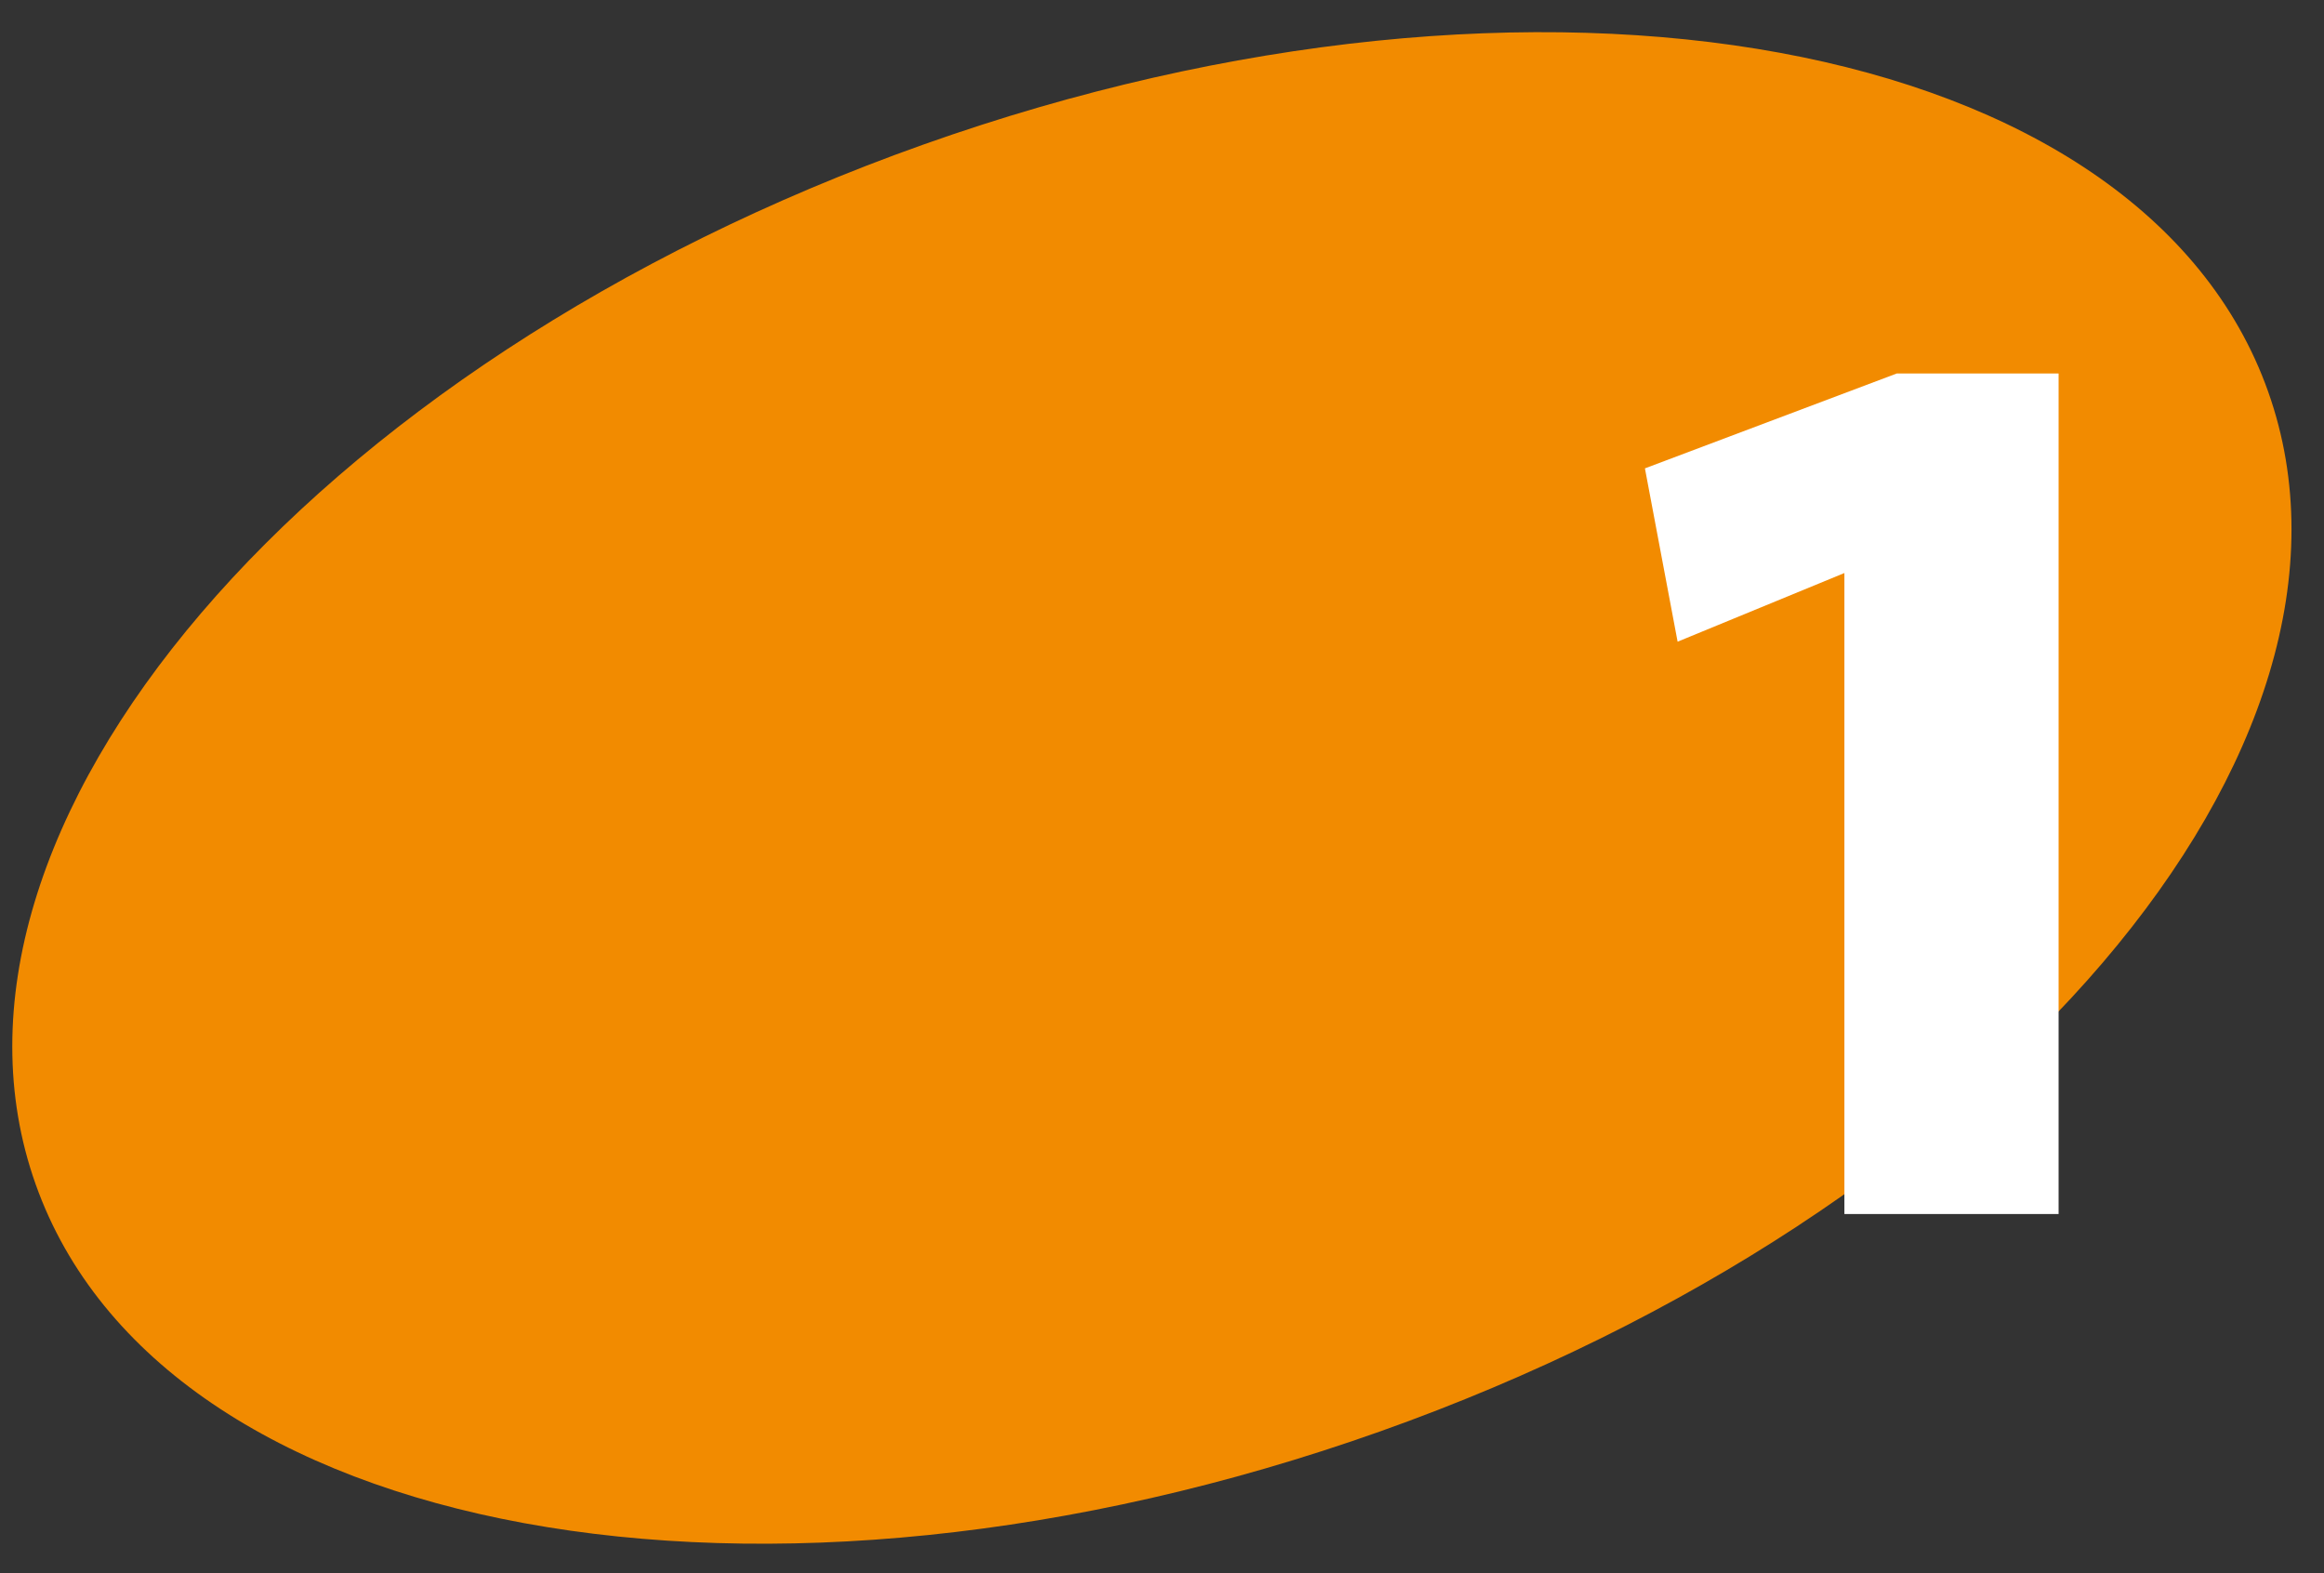
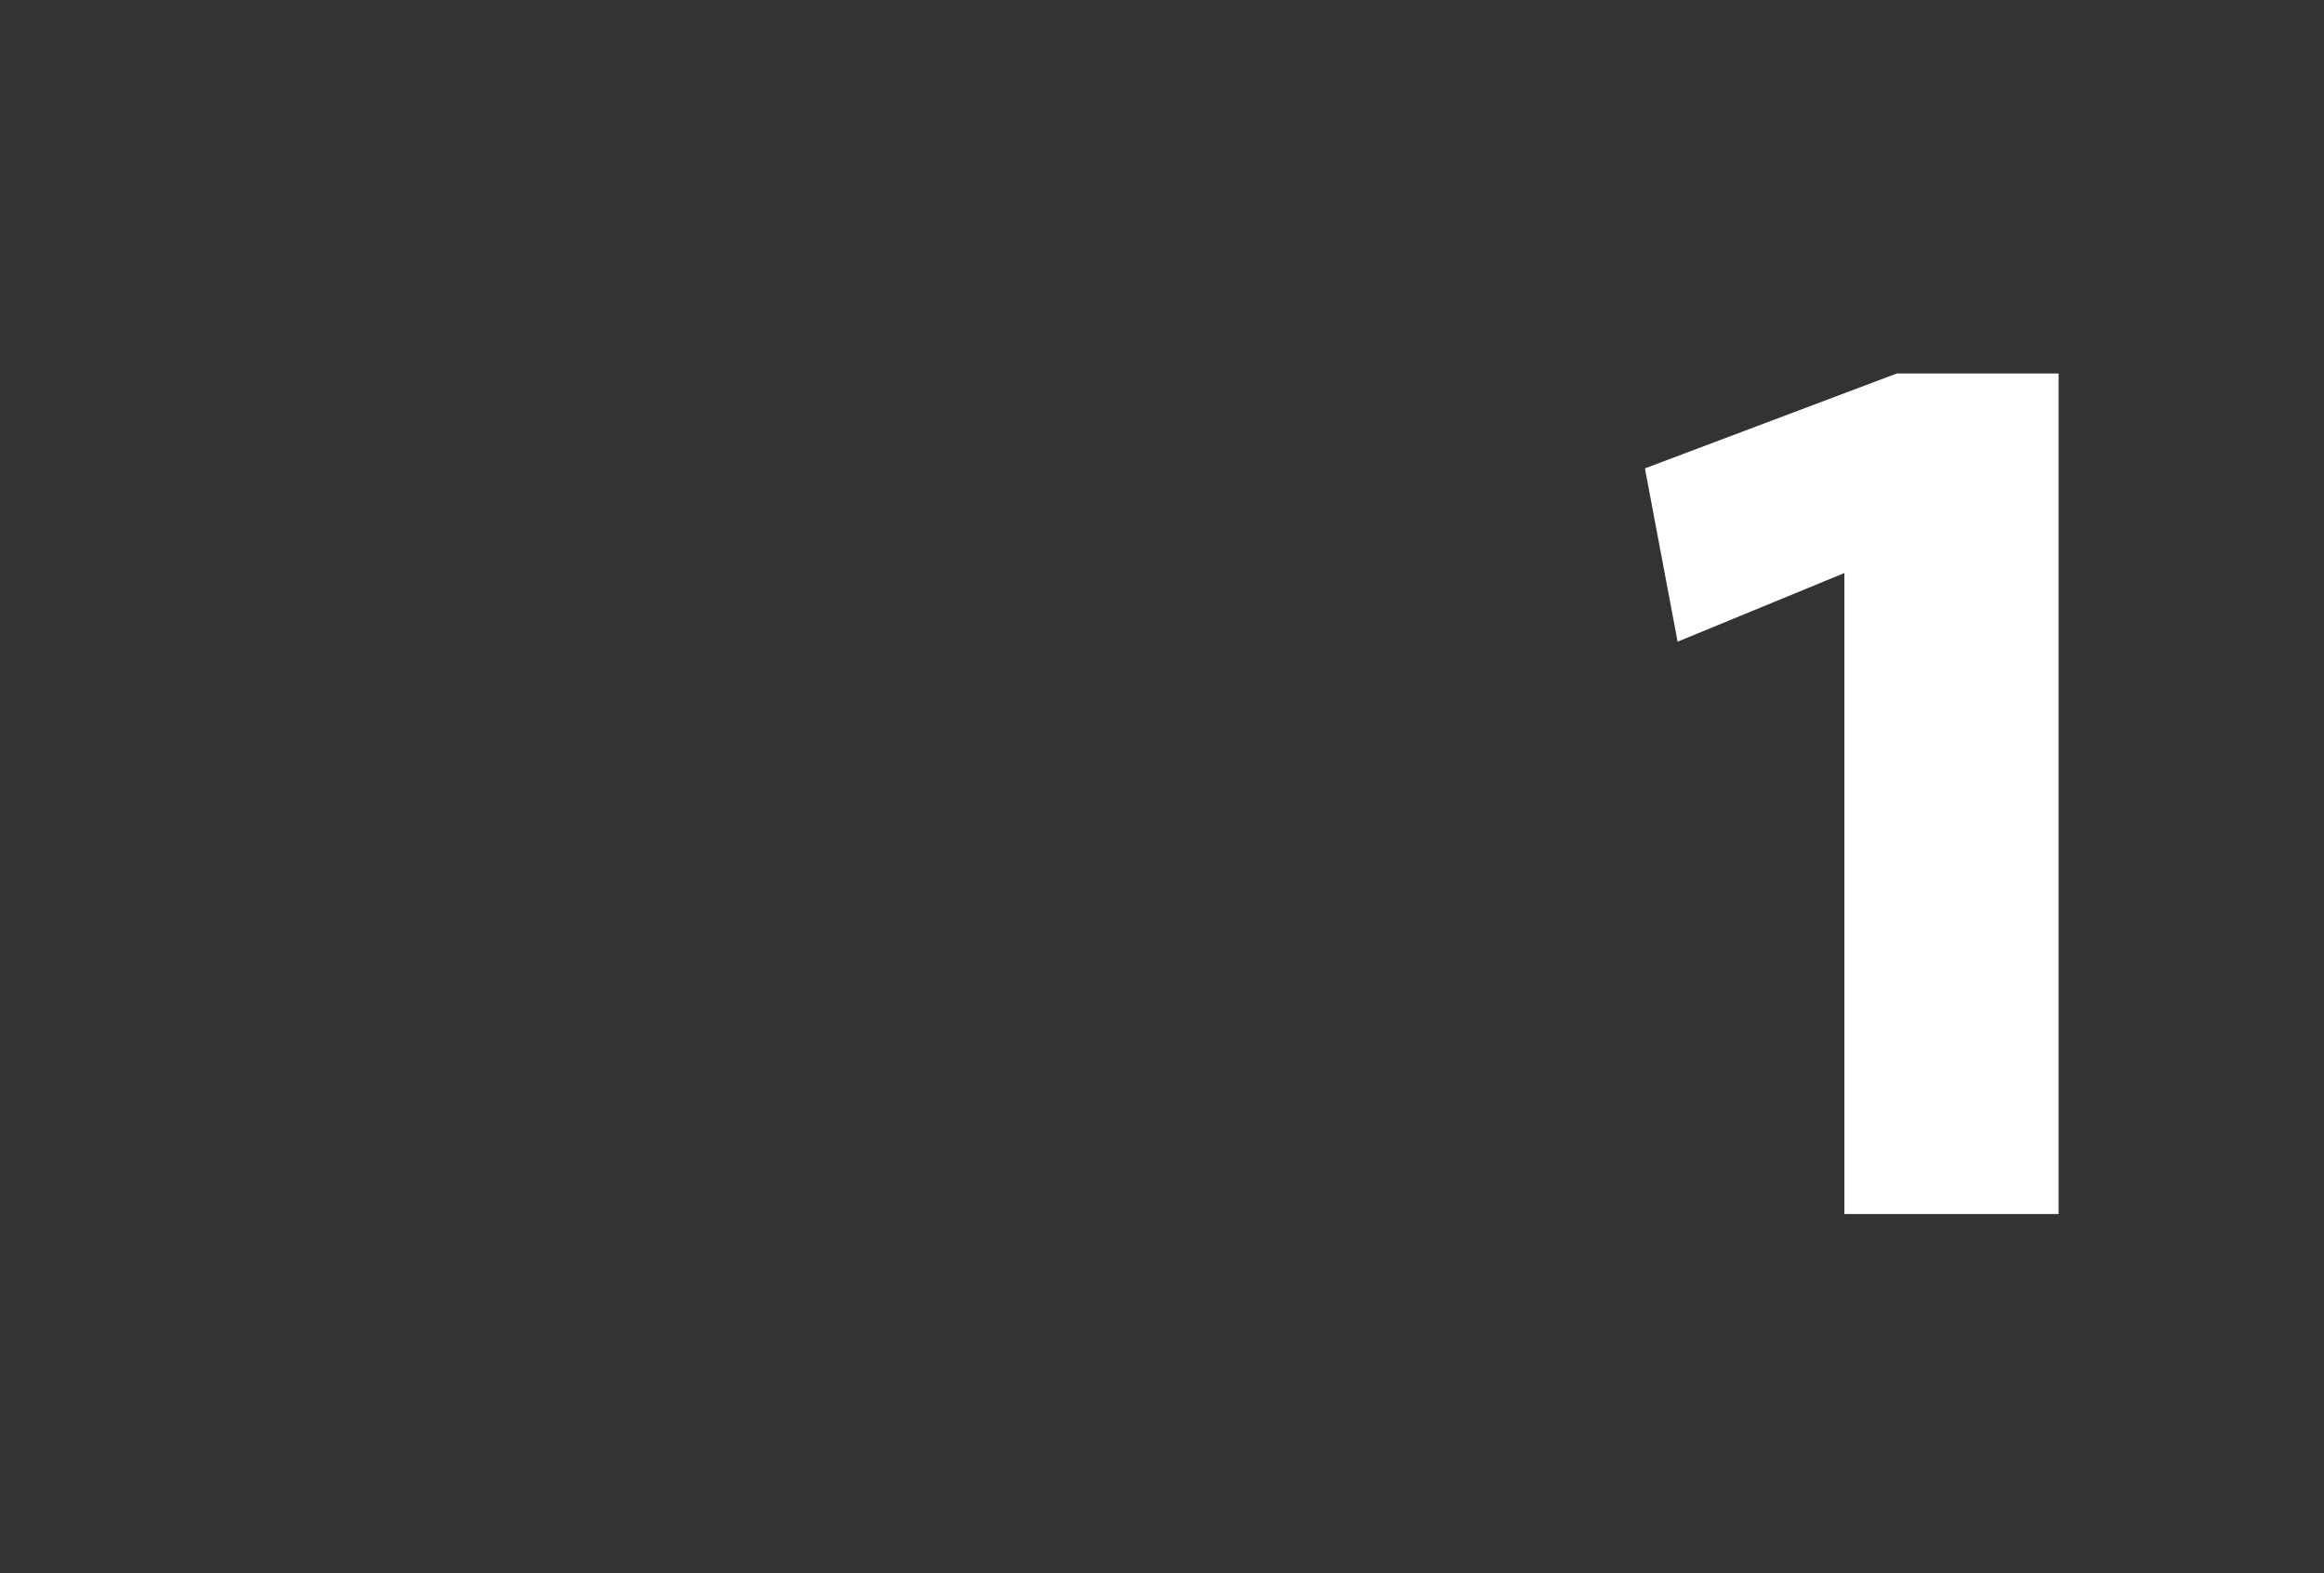
<svg xmlns="http://www.w3.org/2000/svg" width="100%" height="100%" viewBox="0 0 65 44" version="1.1" xml:space="preserve" style="fill-rule:evenodd;clip-rule:evenodd;stroke-linejoin:round;stroke-miterlimit:1.414;">
  <rect x="0" y="0" width="65" height="44" fill="#333333" stroke="none" />
  <g>
-     <path d="M25.829,4.042c-17.243,6.121 -28.361,19.14 -24.832,29.078c3.528,9.938 20.366,13.032 37.608,6.911c17.243,-6.121 28.361,-19.14 24.833,-29.078c-3.528,-9.938 -20.366,-13.032 -37.609,-6.911" style="fill:#f28b00;fill-rule:nonzero;" />
-     <path d="M57.577,33.953l0,-23.507l-4.528,0l-7.042,2.653l0.914,4.847l4.665,-1.92l0,17.927l5.991,0Z" style="fill:#fff;fill-rule:nonzero;" />
+     <path d="M57.577,33.953l0,-23.507l-4.528,0l-7.042,2.653l0.914,4.847l4.665,-1.92l0,17.927l5.991,0" style="fill:#fff;fill-rule:nonzero;" />
  </g>
</svg>